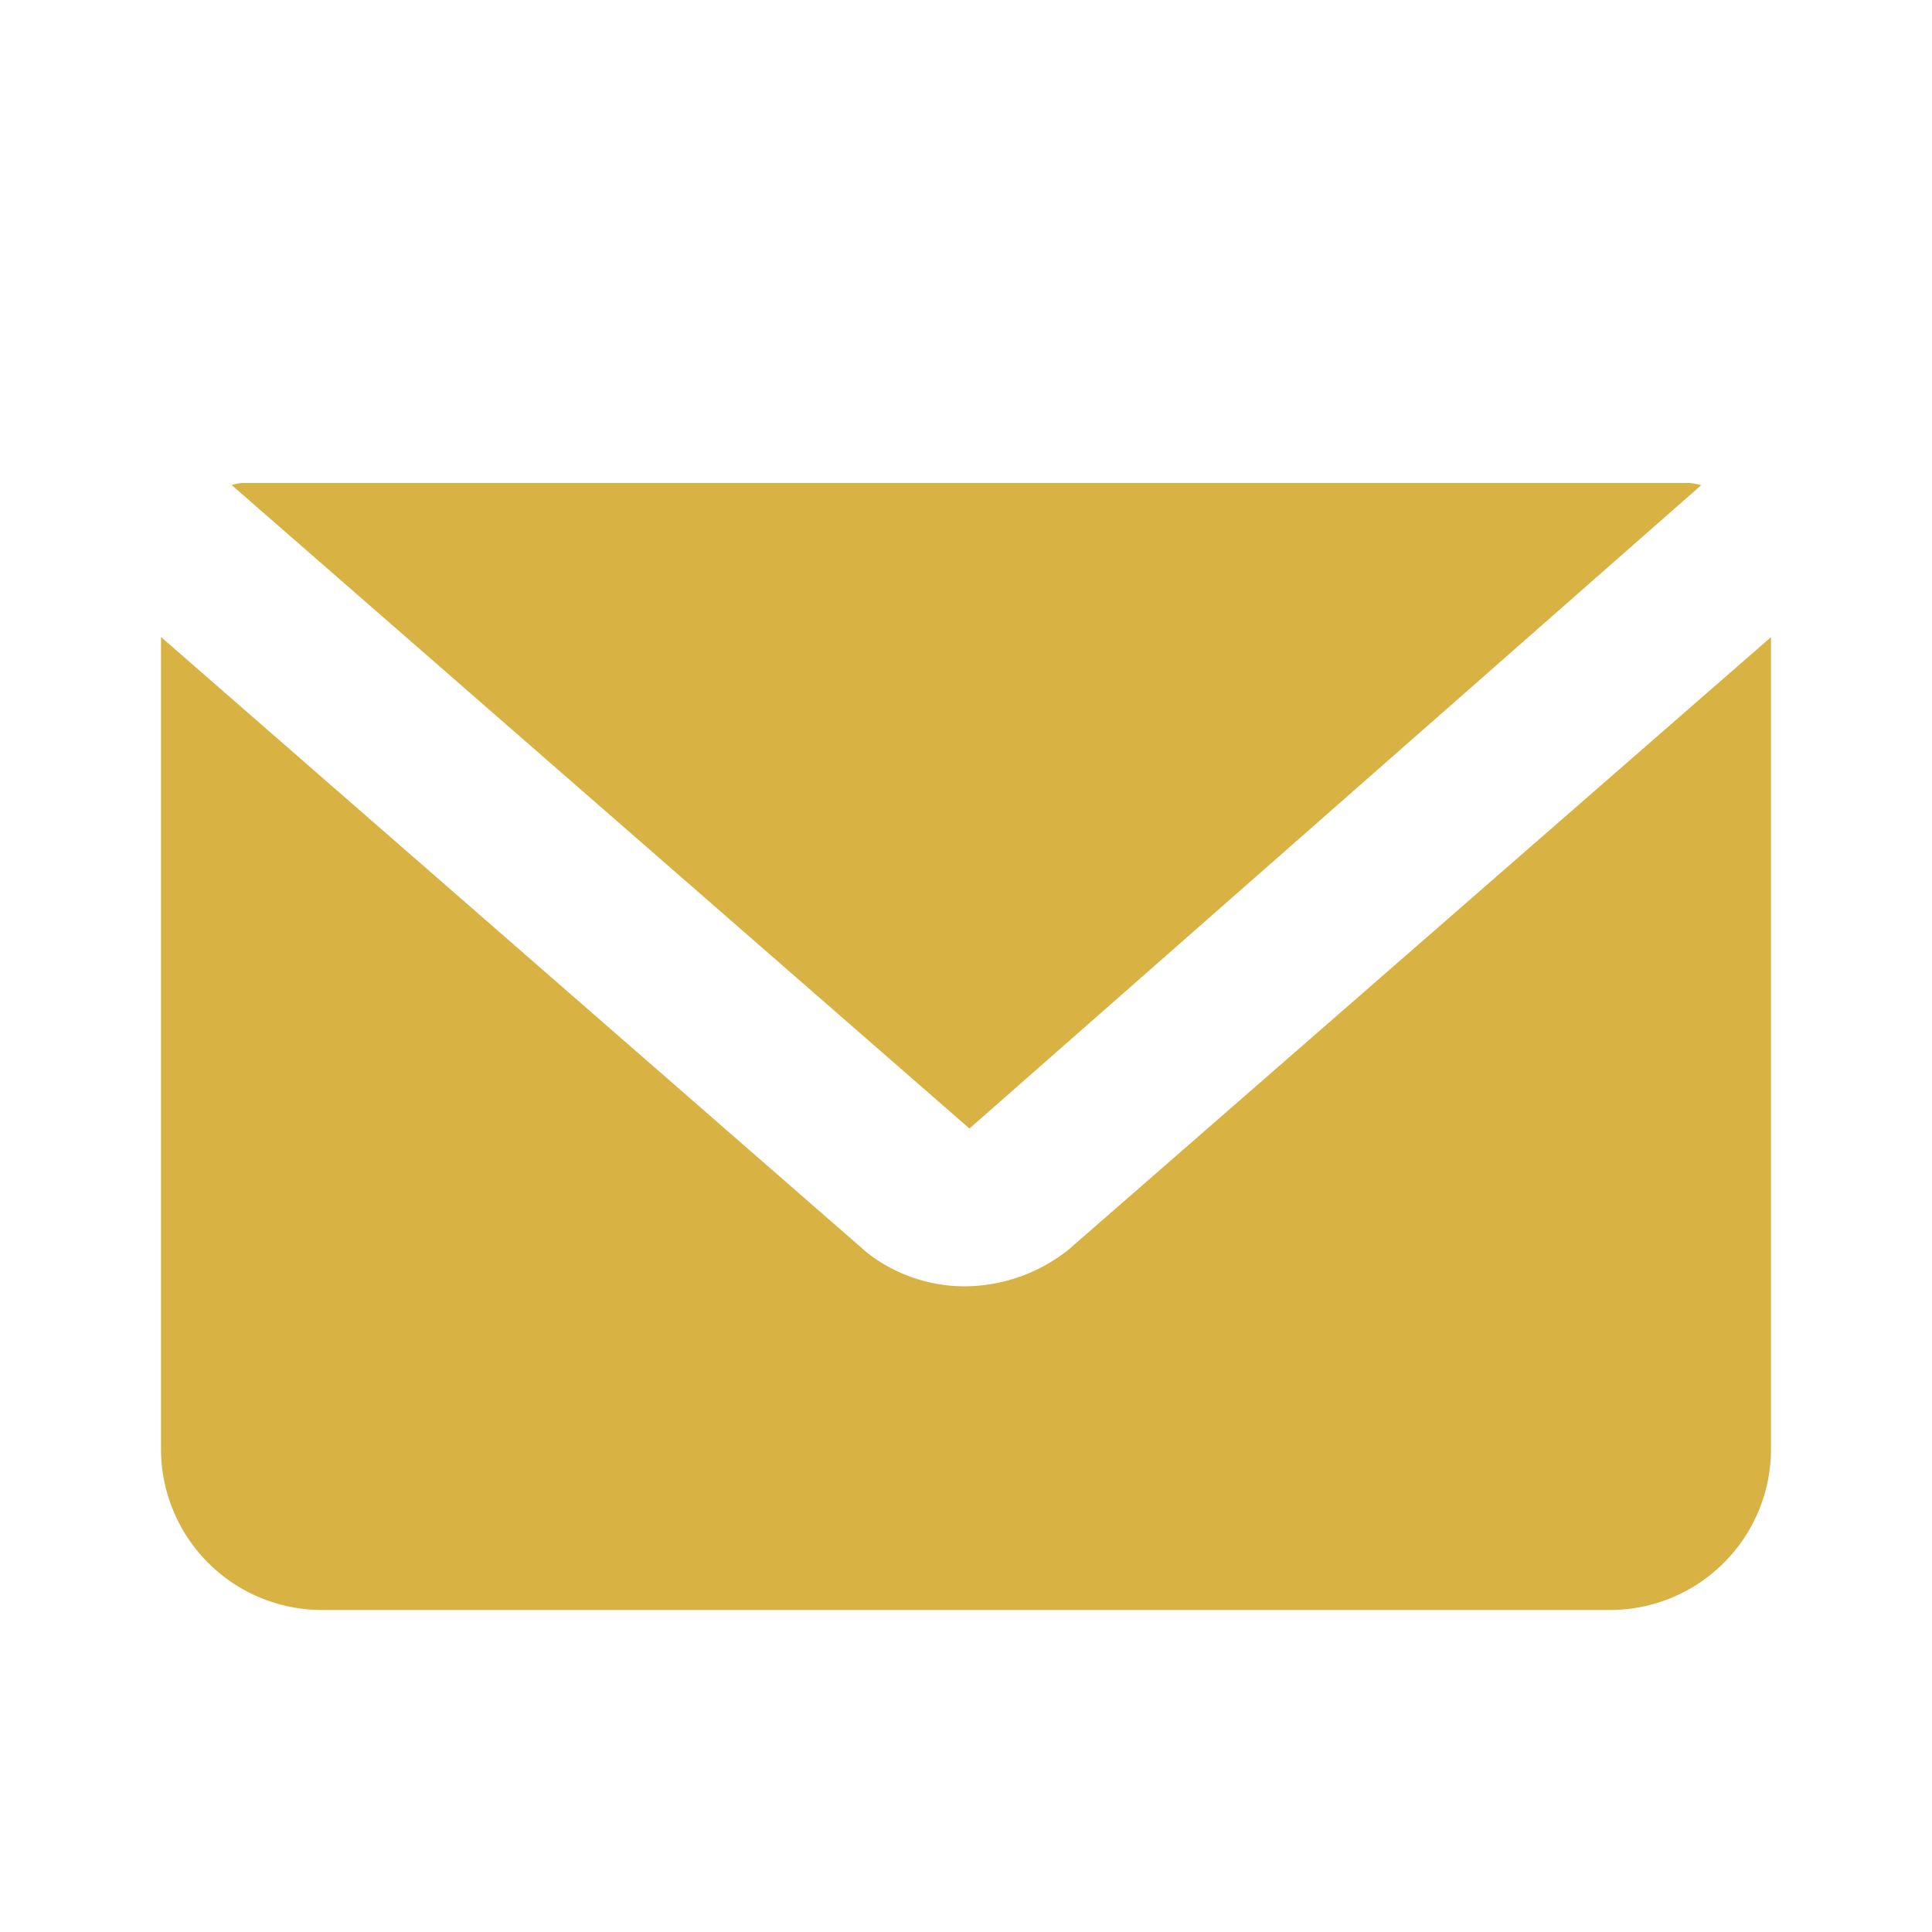
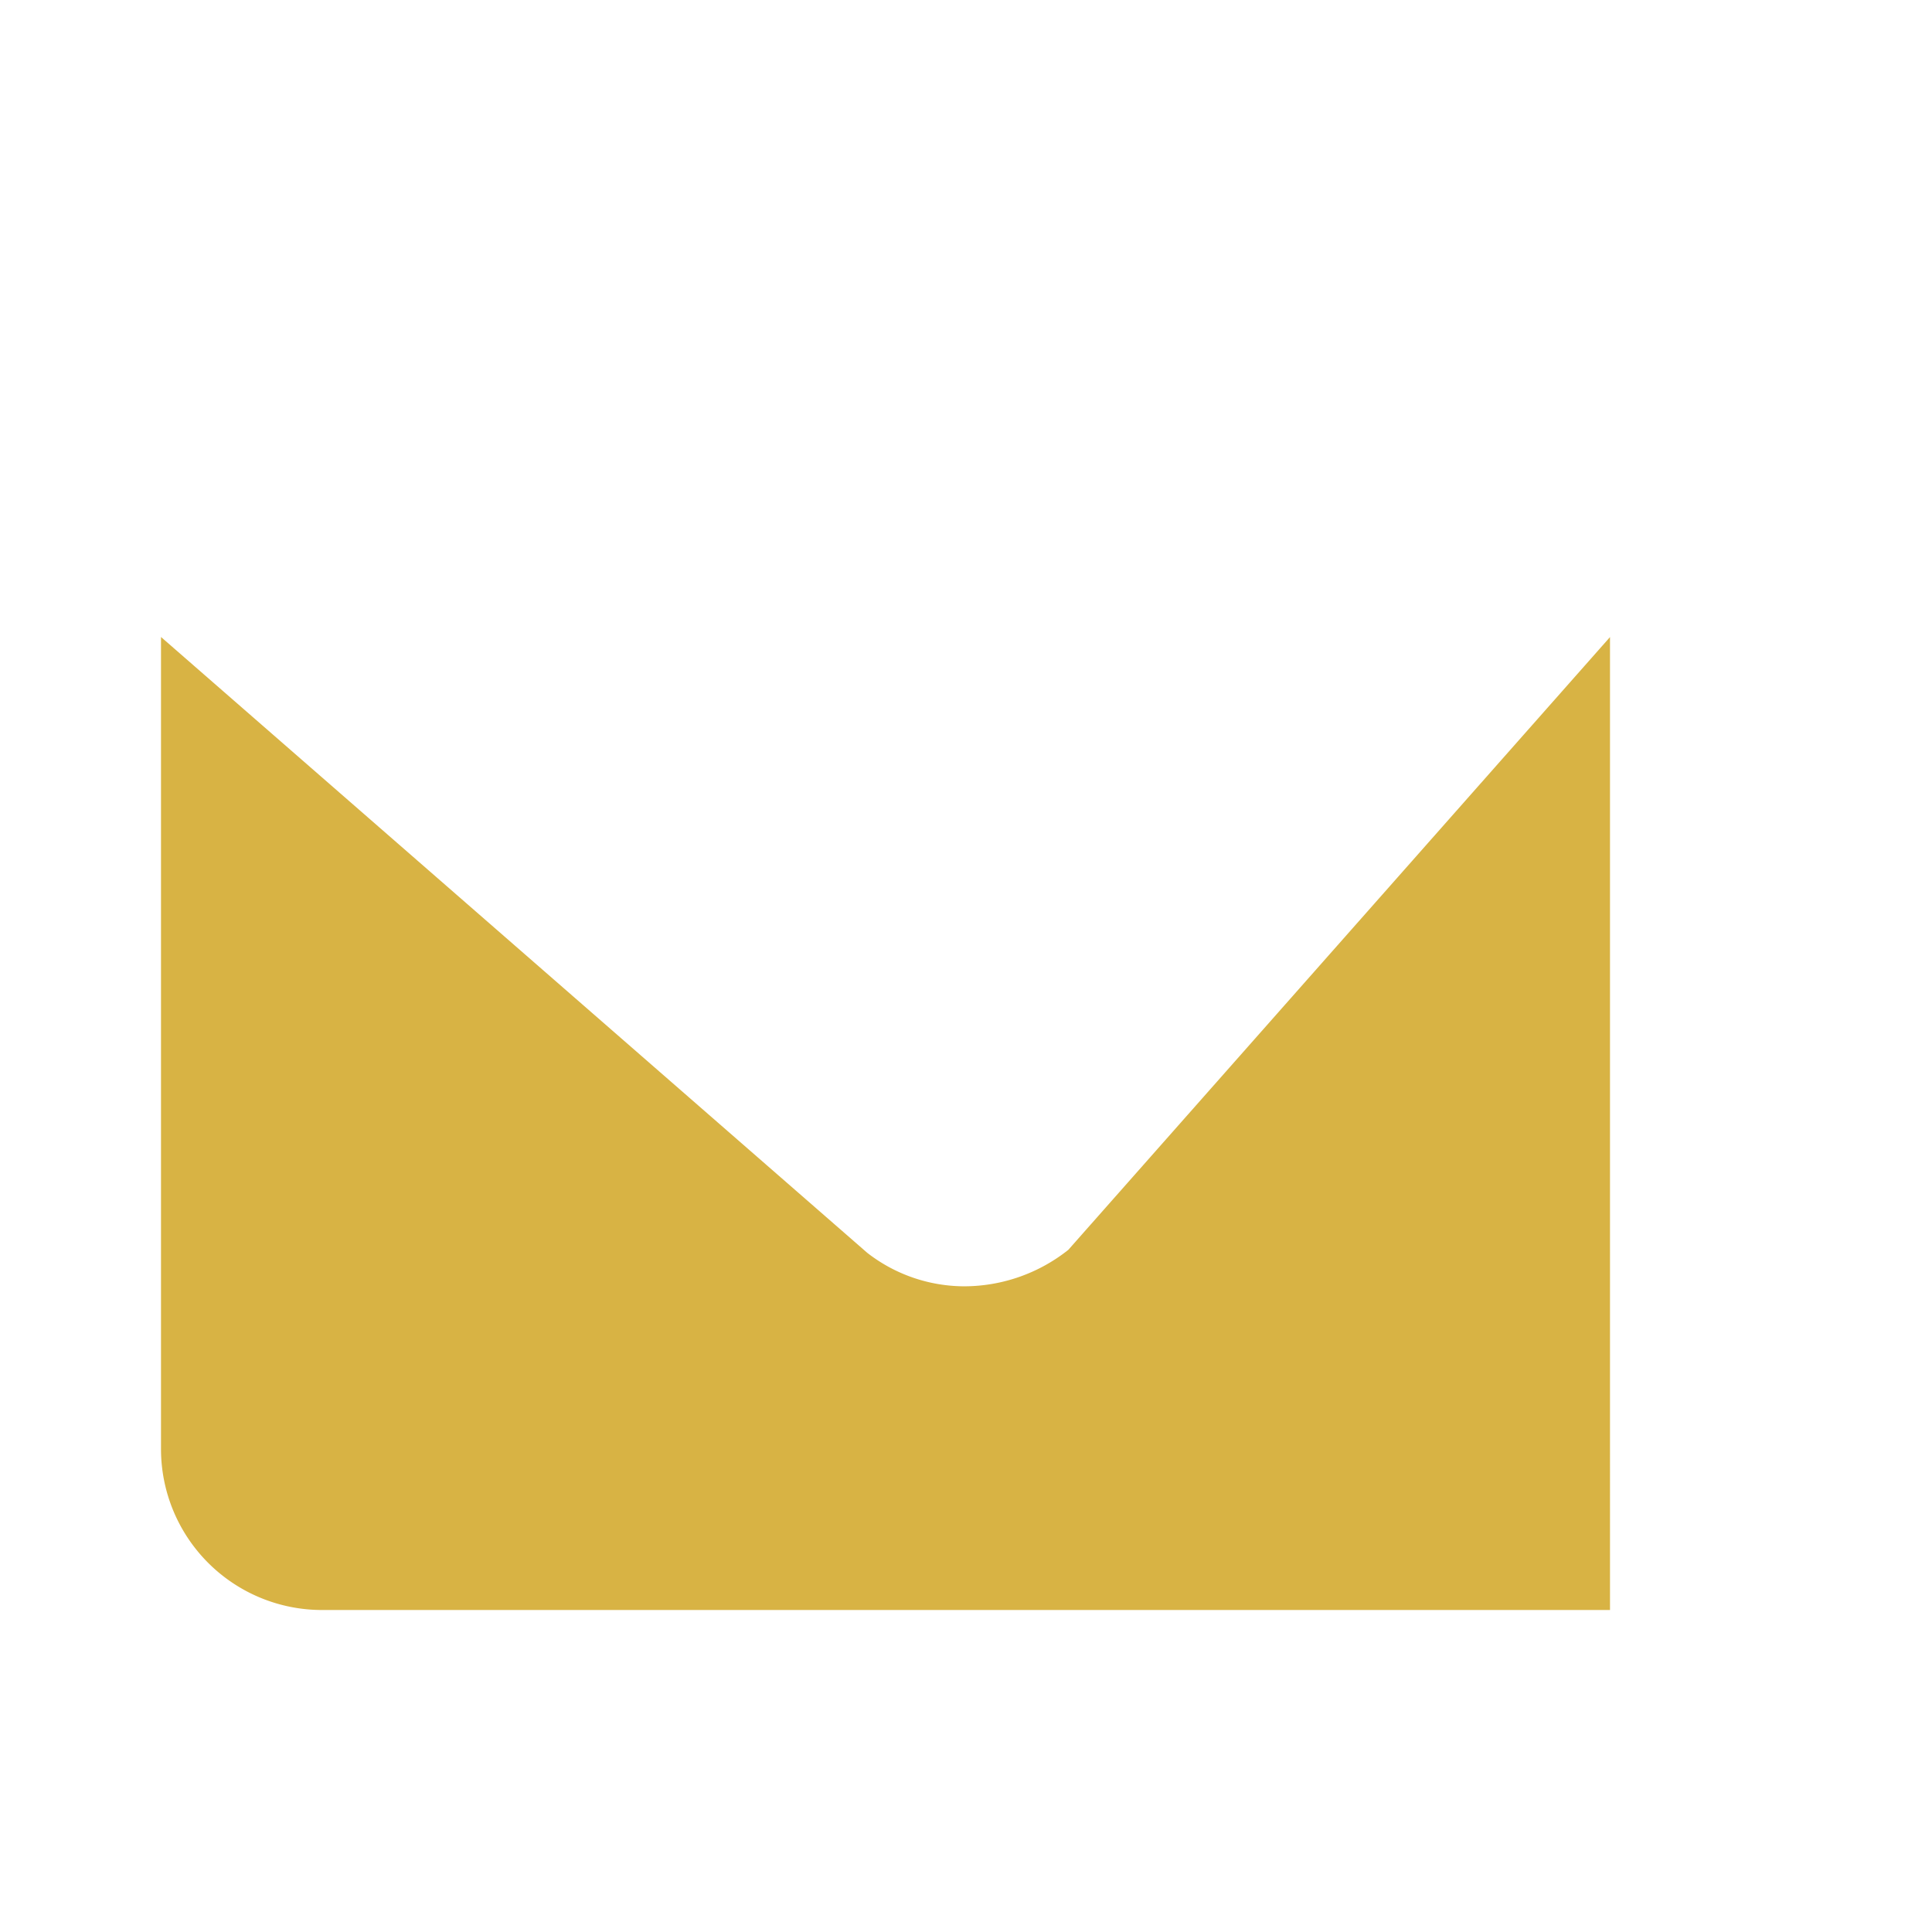
<svg xmlns="http://www.w3.org/2000/svg" viewBox="0 0 200 200" id="Email-Envelope-3--Streamline-Nova" height="200" width="200">
  <desc>
    Email Envelope 3 Streamline Icon: https://streamlinehq.com
  </desc>
  <defs />
-   <path d="m100.358 116.825 75.75 -66.6A8.425 8.425 0 0 0 175 50H25a6.983 6.983 0 0 0 -1.025 0.208z" fill="#d8b344" stroke-width="8.333" />
-   <path d="M110.592 129.383a17.375 17.375 0 0 1 -10.717 3.775 16.408 16.408 0 0 1 -10.108 -3.475L16.667 65.942V150a16.667 16.667 0 0 0 16.667 16.667h133.333a16.667 16.667 0 0 0 16.667 -16.667V65.95z" fill="#d8b344" stroke-width="8.333" />
+   <path d="M110.592 129.383a17.375 17.375 0 0 1 -10.717 3.775 16.408 16.408 0 0 1 -10.108 -3.475L16.667 65.942V150a16.667 16.667 0 0 0 16.667 16.667h133.333V65.95z" fill="#d8b344" stroke-width="8.333" />
</svg>